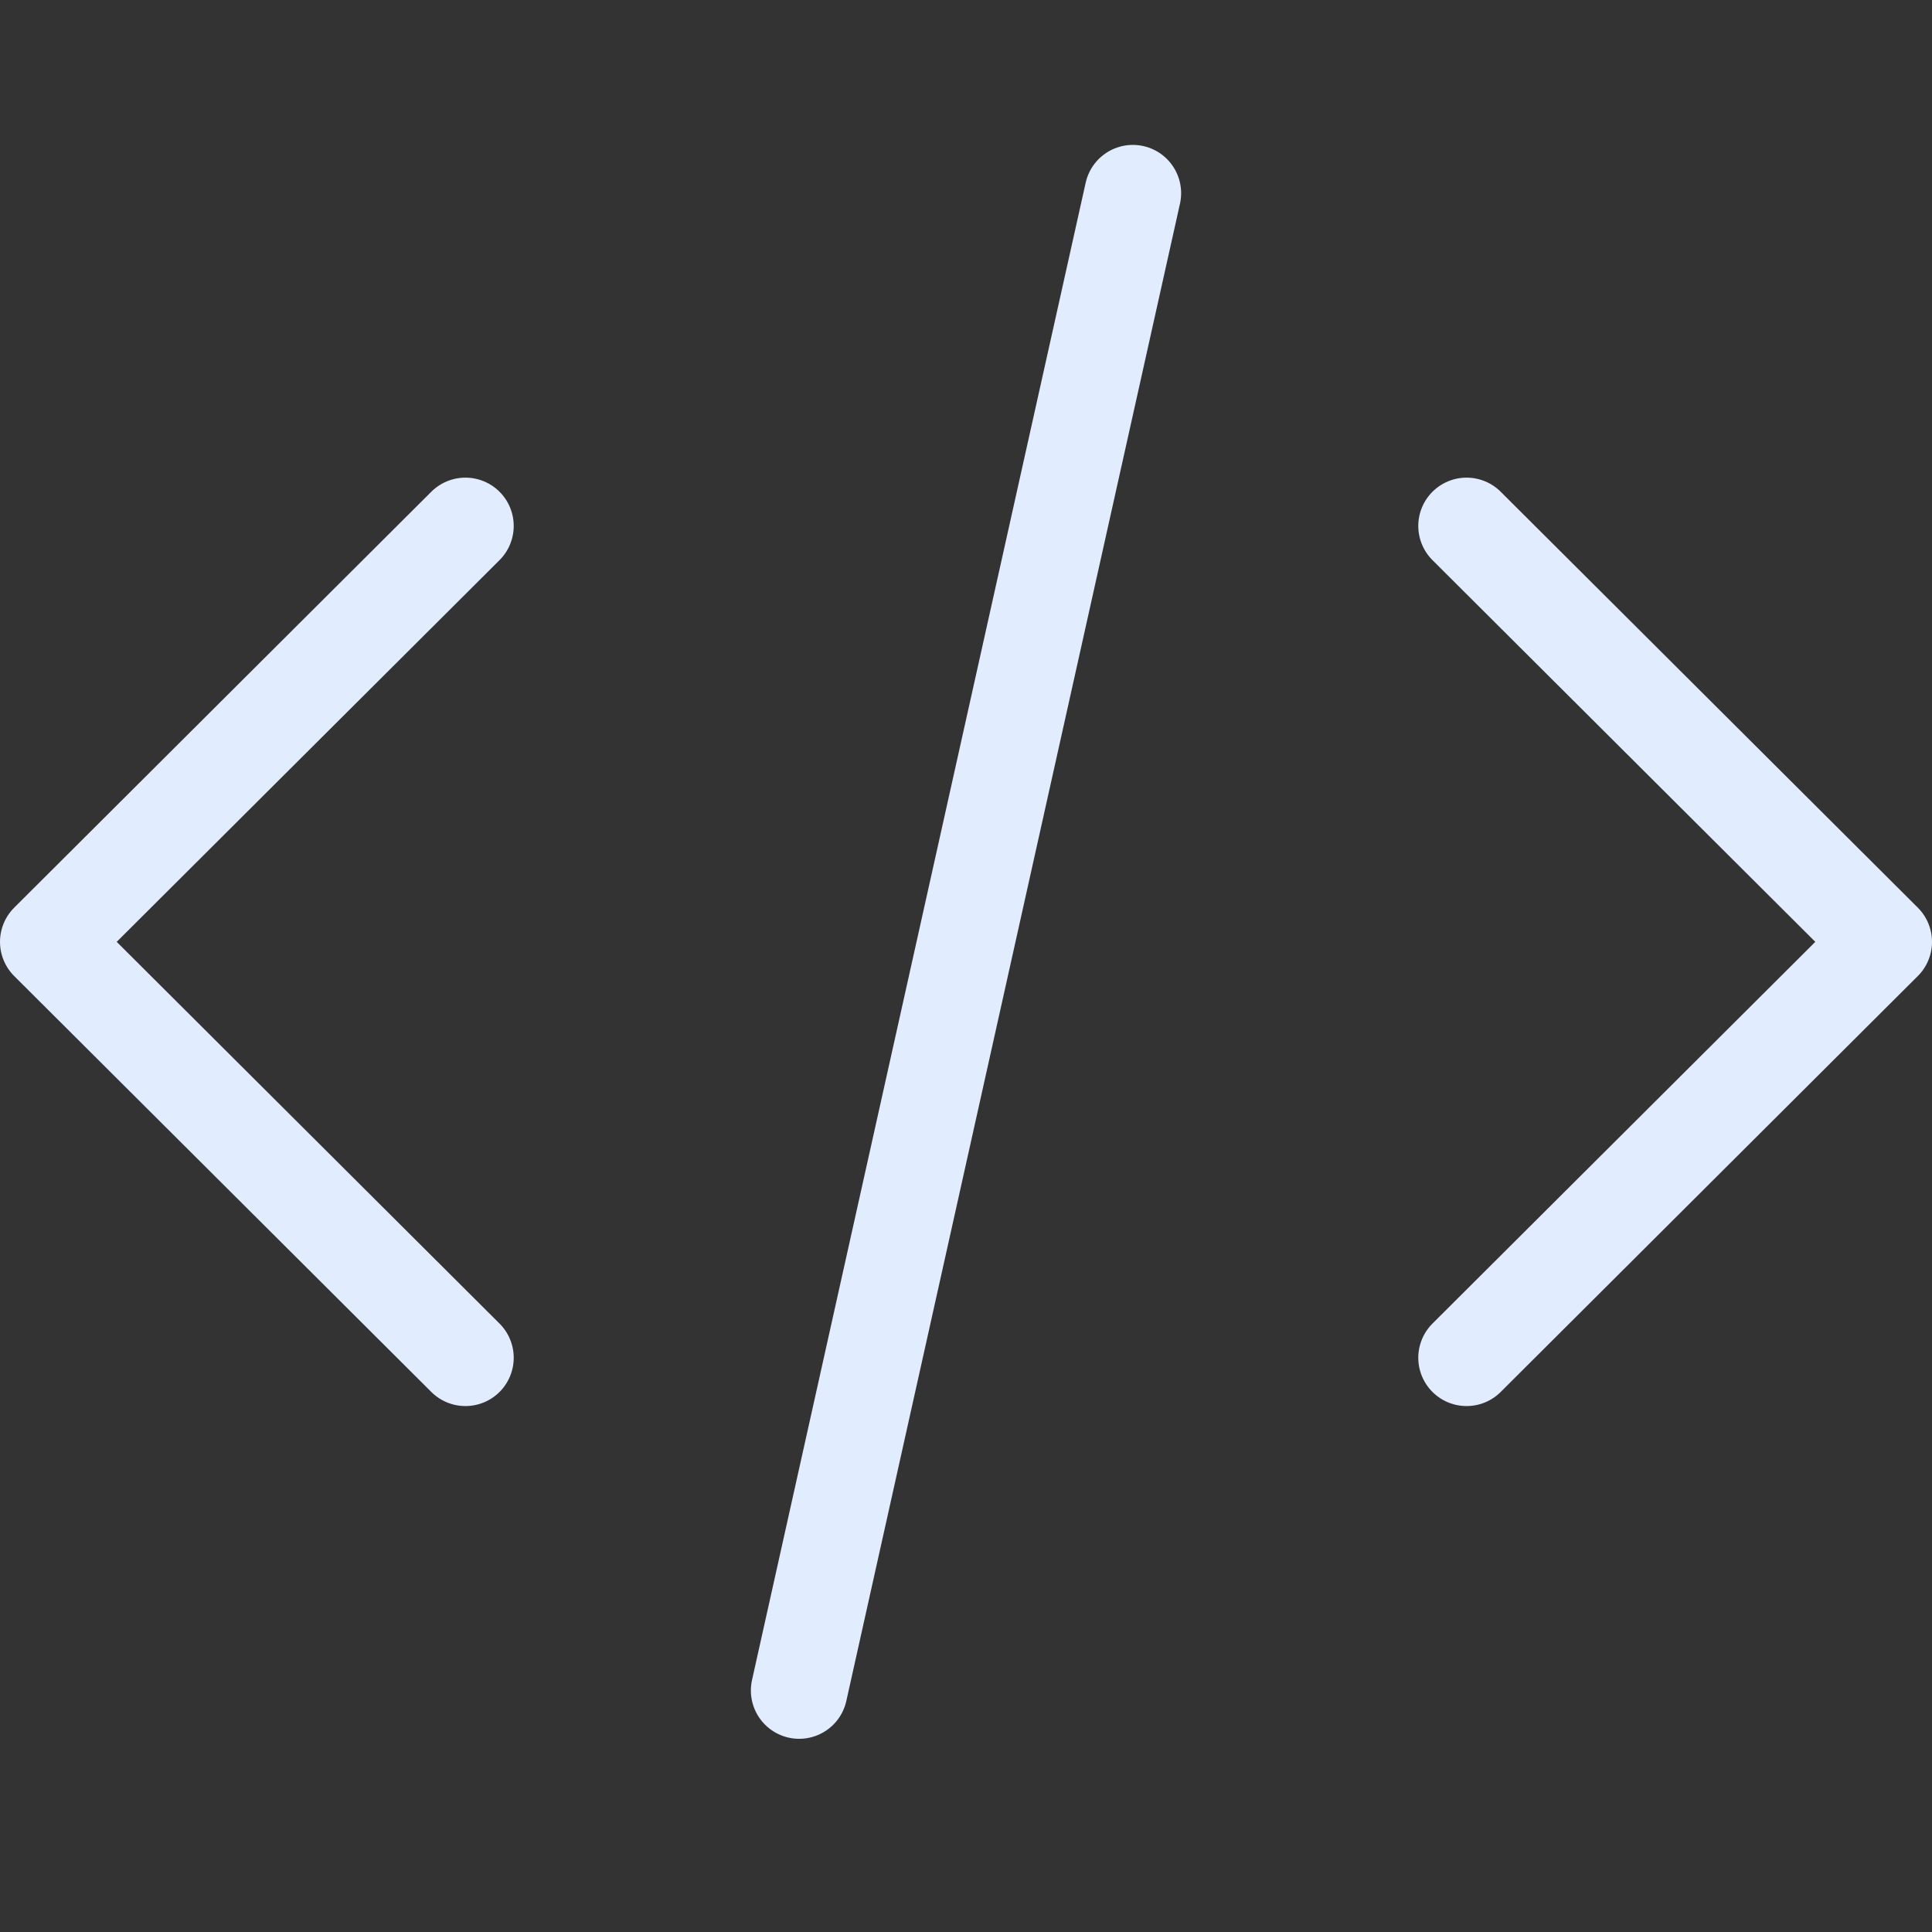
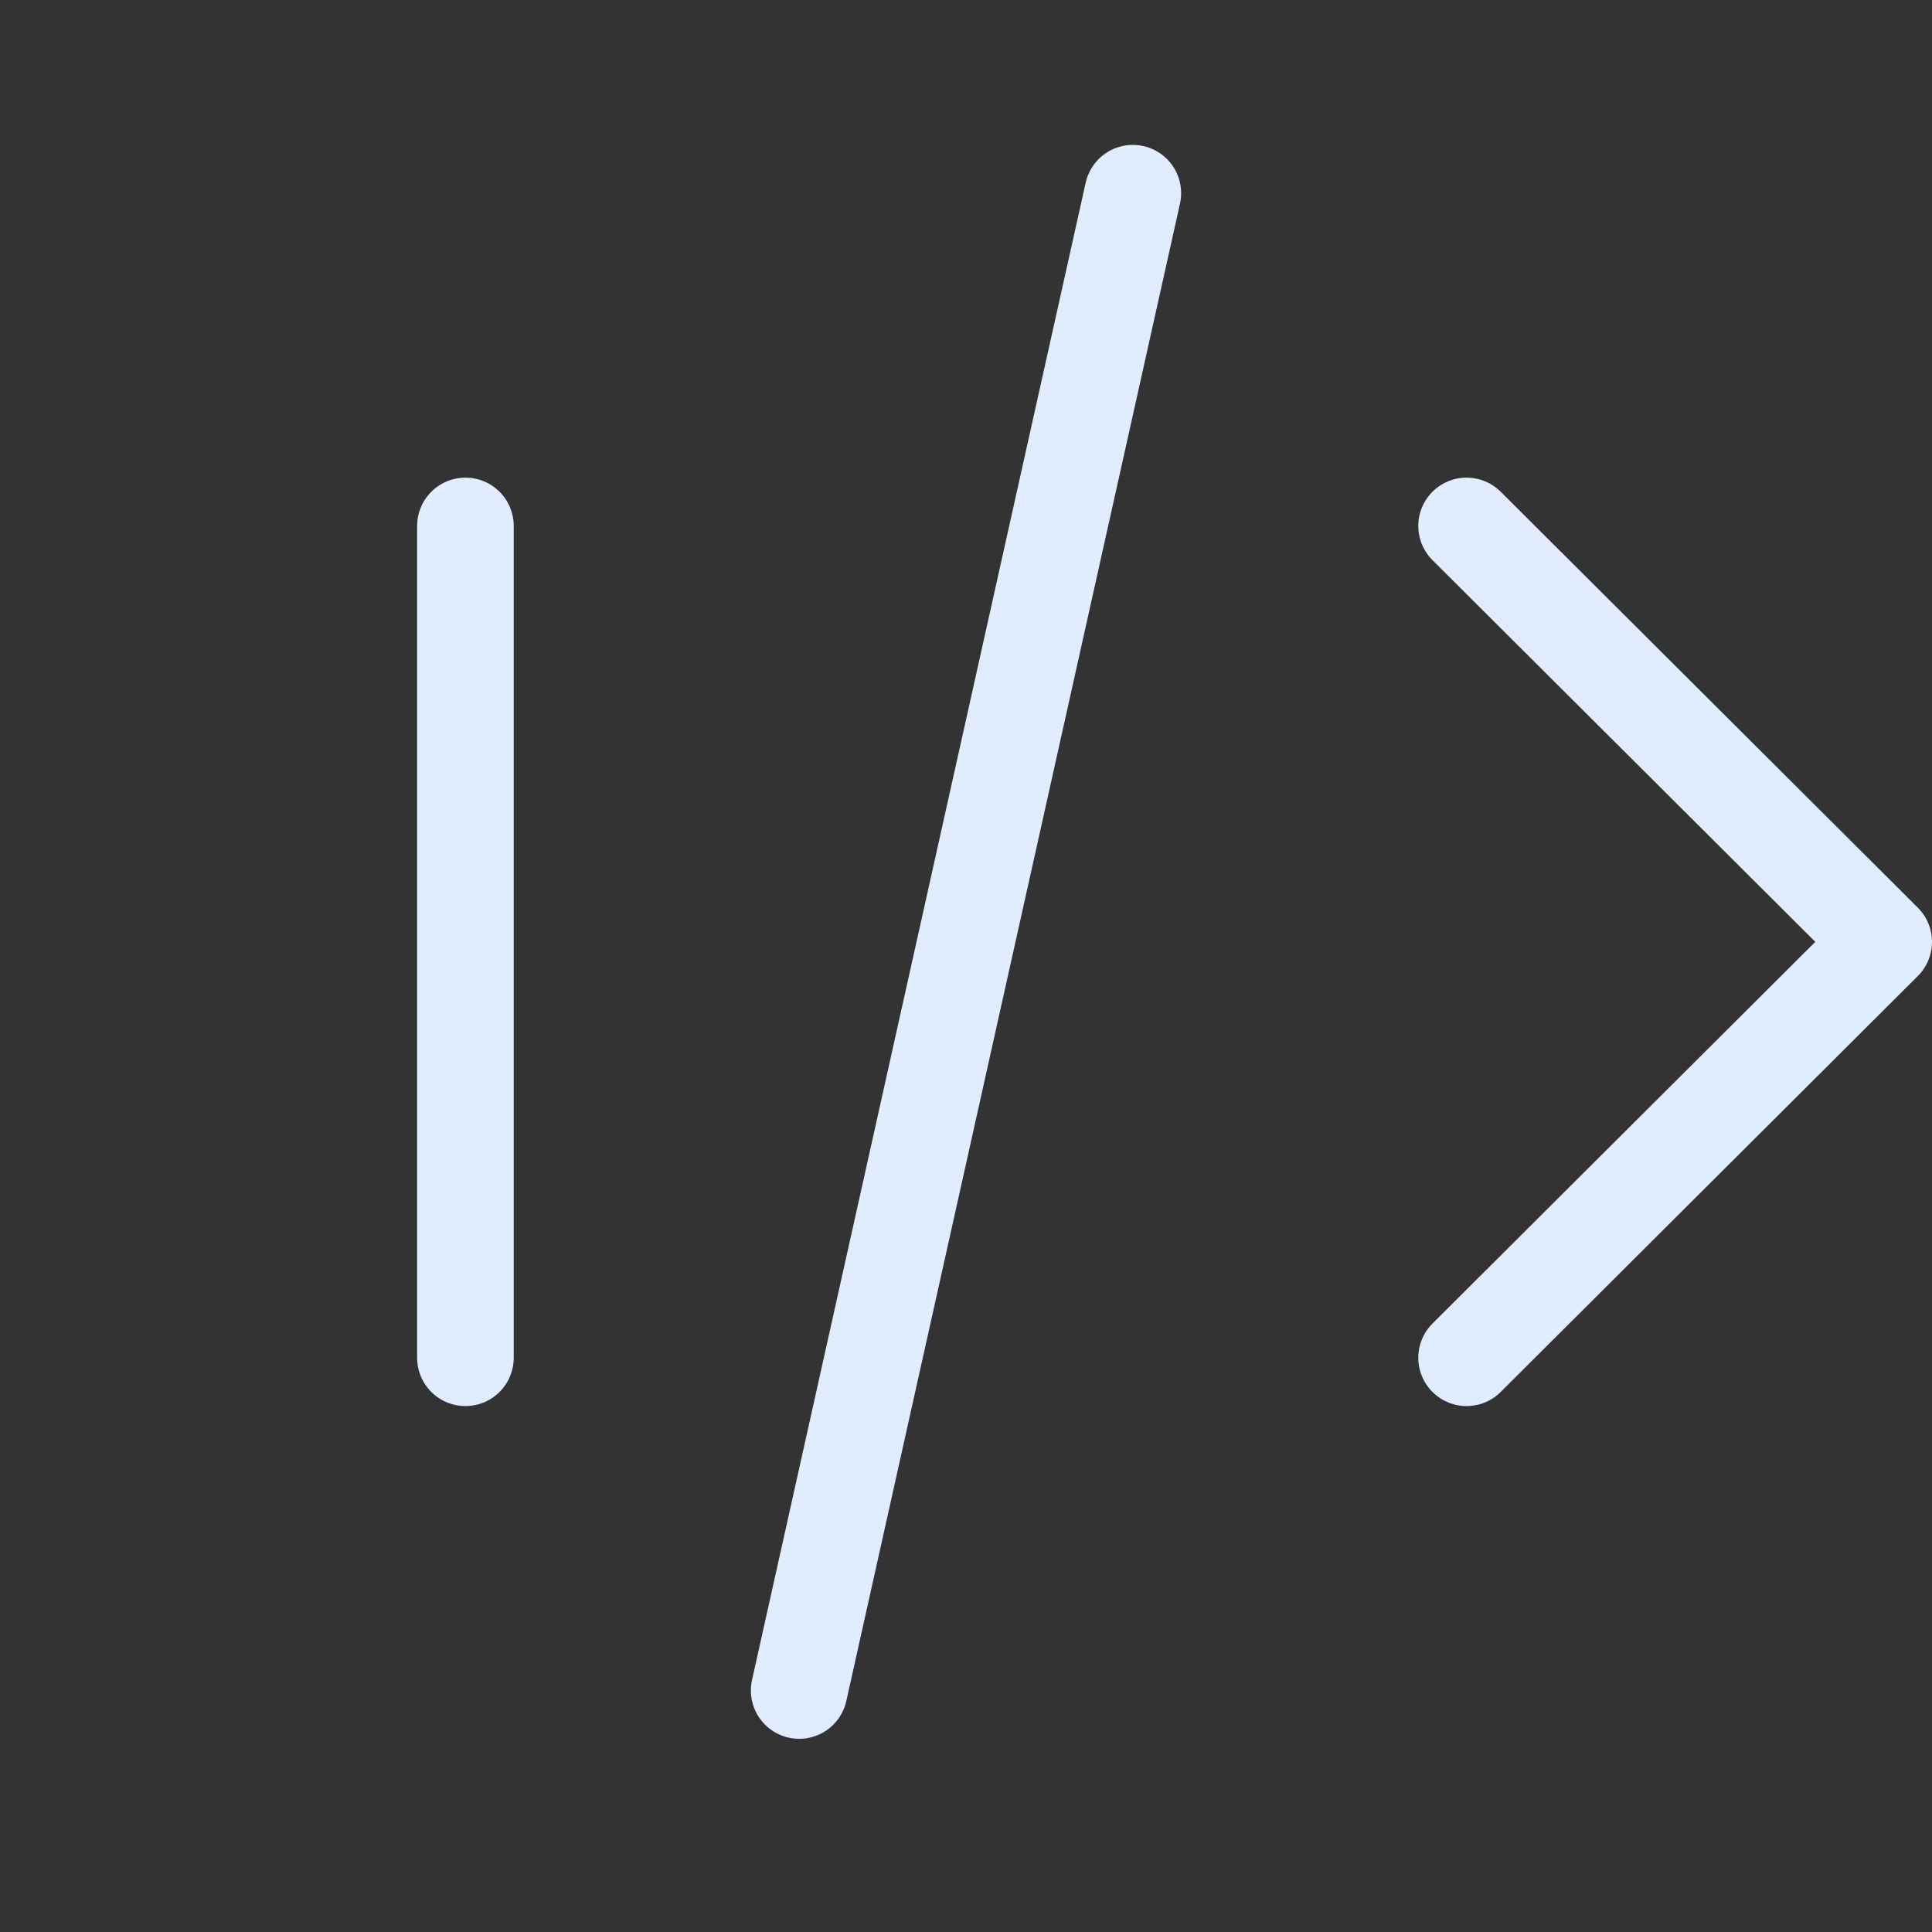
<svg xmlns="http://www.w3.org/2000/svg" width="40" height="40" viewBox="0 0 40 40" fill="none">
  <rect x="0" y="0" width="40" height="40" fill="#333333" stroke="none" />
-   <path d="M30.364 28.111L39 19.5L30.364 10.889M9.636 10.889L1 19.5L9.636 28.111M23.454 4L16.546 35" stroke="#E2ECFF" stroke-width="2" stroke-linecap="round" stroke-linejoin="round" />
+   <path d="M30.364 28.111L39 19.5L30.364 10.889M9.636 10.889L9.636 28.111M23.454 4L16.546 35" stroke="#E2ECFF" stroke-width="2" stroke-linecap="round" stroke-linejoin="round" />
</svg>